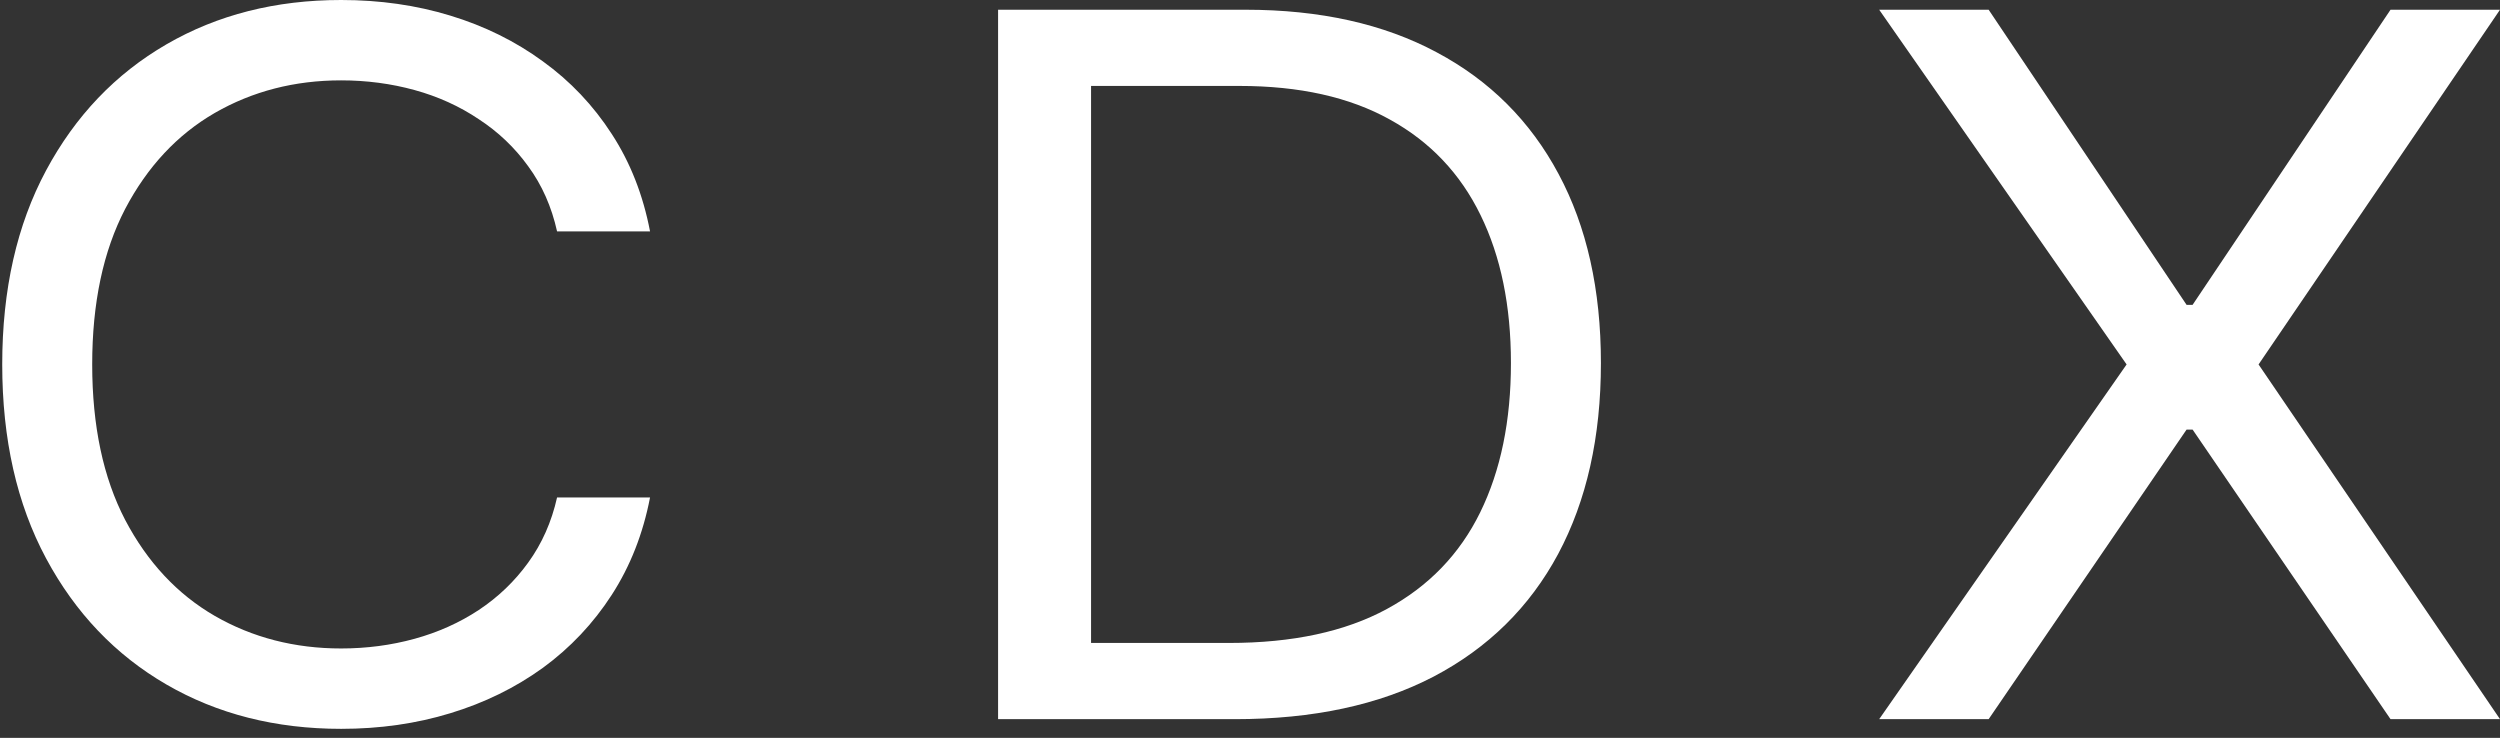
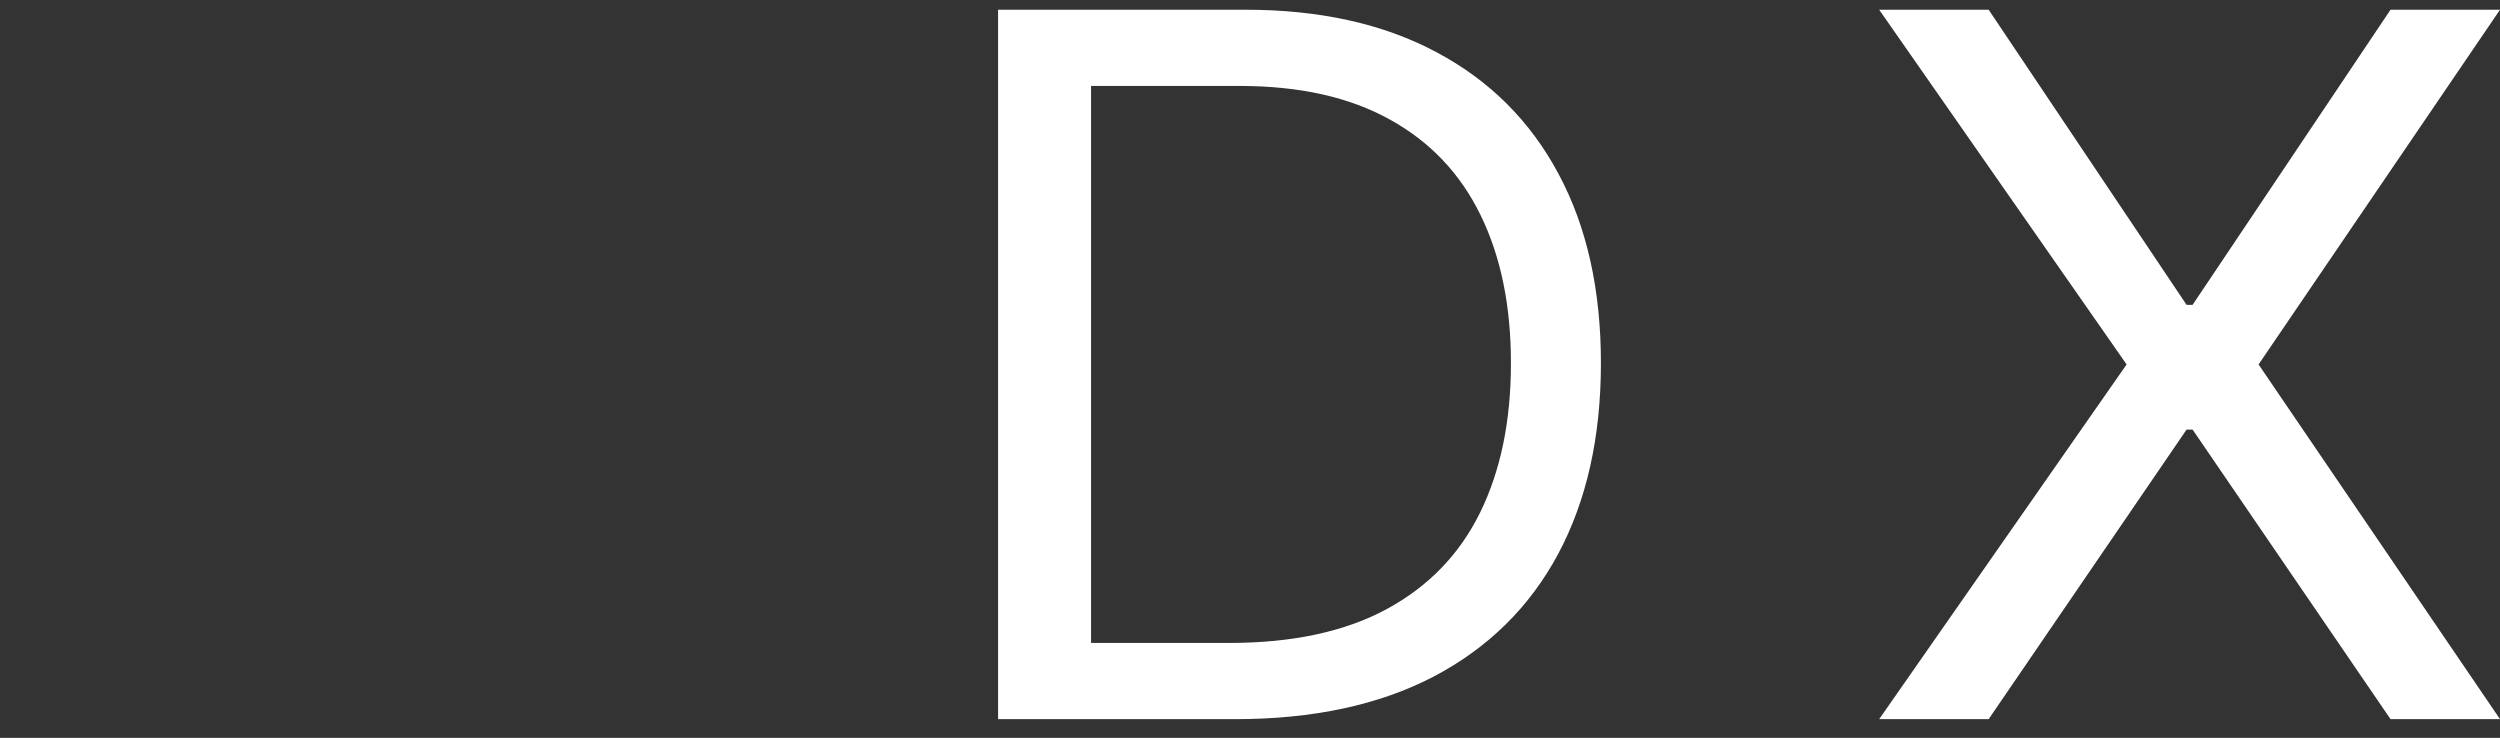
<svg xmlns="http://www.w3.org/2000/svg" width="227" height="67" viewBox="0 0 227 67" fill="none">
  <rect x="0" y="0" width="227" height="67" fill="#333333" stroke="none" />
  <path d="M180.569 0.883L198.542 27.681H199.087L217.06 0.883H227L205.078 33.092L227 65.3H217.06L199.087 39.005H198.542L180.569 65.3H170.629L193.096 33.092L170.629 0.883H180.569Z" fill="white" />
  <path d="M112.139 65.3H90.626V0.883H113.093C119.855 0.883 125.642 2.172 130.453 4.752C135.264 7.31 138.952 10.99 141.516 15.792C144.081 20.573 145.363 26.297 145.363 32.966C145.363 39.676 144.069 45.453 141.482 50.297C138.895 55.12 135.128 58.831 130.181 61.431C125.234 64.01 119.22 65.3 112.139 65.3ZM99.068 58.38H111.595C117.359 58.38 122.136 57.353 125.926 55.298C129.716 53.243 132.541 50.318 134.402 46.522C136.263 42.727 137.193 38.208 137.193 32.966C137.193 27.765 136.274 23.288 134.436 19.535C132.598 15.76 129.852 12.867 126.198 10.854C122.545 8.82 117.994 7.803 112.548 7.803H99.068V58.38Z" fill="white" />
-   <path d="M59.024 21.011H50.582C50.083 18.767 49.209 16.796 47.961 15.098C46.735 13.399 45.238 11.973 43.468 10.82C41.72 9.646 39.78 8.765 37.647 8.178C35.513 7.591 33.289 7.297 30.975 7.297C26.754 7.297 22.93 8.283 19.503 10.254C16.099 12.225 13.387 15.129 11.367 18.967C9.37 22.804 8.372 27.512 8.372 33.089C8.372 38.667 9.37 43.375 11.367 47.212C13.387 51.05 16.099 53.954 19.503 55.925C22.93 57.896 26.754 58.881 30.975 58.881C33.289 58.881 35.513 58.588 37.647 58.001C39.78 57.414 41.72 56.543 43.468 55.39C45.238 54.216 46.735 52.779 47.961 51.081C49.209 49.361 50.083 47.39 50.582 45.168H59.024C58.389 48.46 57.231 51.406 55.552 54.006C53.873 56.606 51.785 58.819 49.288 60.643C46.792 62.446 43.989 63.82 40.88 64.763C37.794 65.707 34.492 66.179 30.975 66.179C25.029 66.179 19.741 64.837 15.112 62.153C10.482 59.469 6.84 55.652 4.185 50.703C1.53 45.755 0.202 39.883 0.202 33.089C0.202 26.295 1.53 20.424 4.185 15.475C6.84 10.527 10.482 6.71 15.112 4.026C19.741 1.342 25.029 0 30.975 0C34.492 0 37.794 0.472 40.88 1.415C43.989 2.359 46.792 3.743 49.288 5.567C51.785 7.371 53.873 9.572 55.552 12.173C57.231 14.752 58.389 17.698 59.024 21.011Z" fill="white" />
</svg>